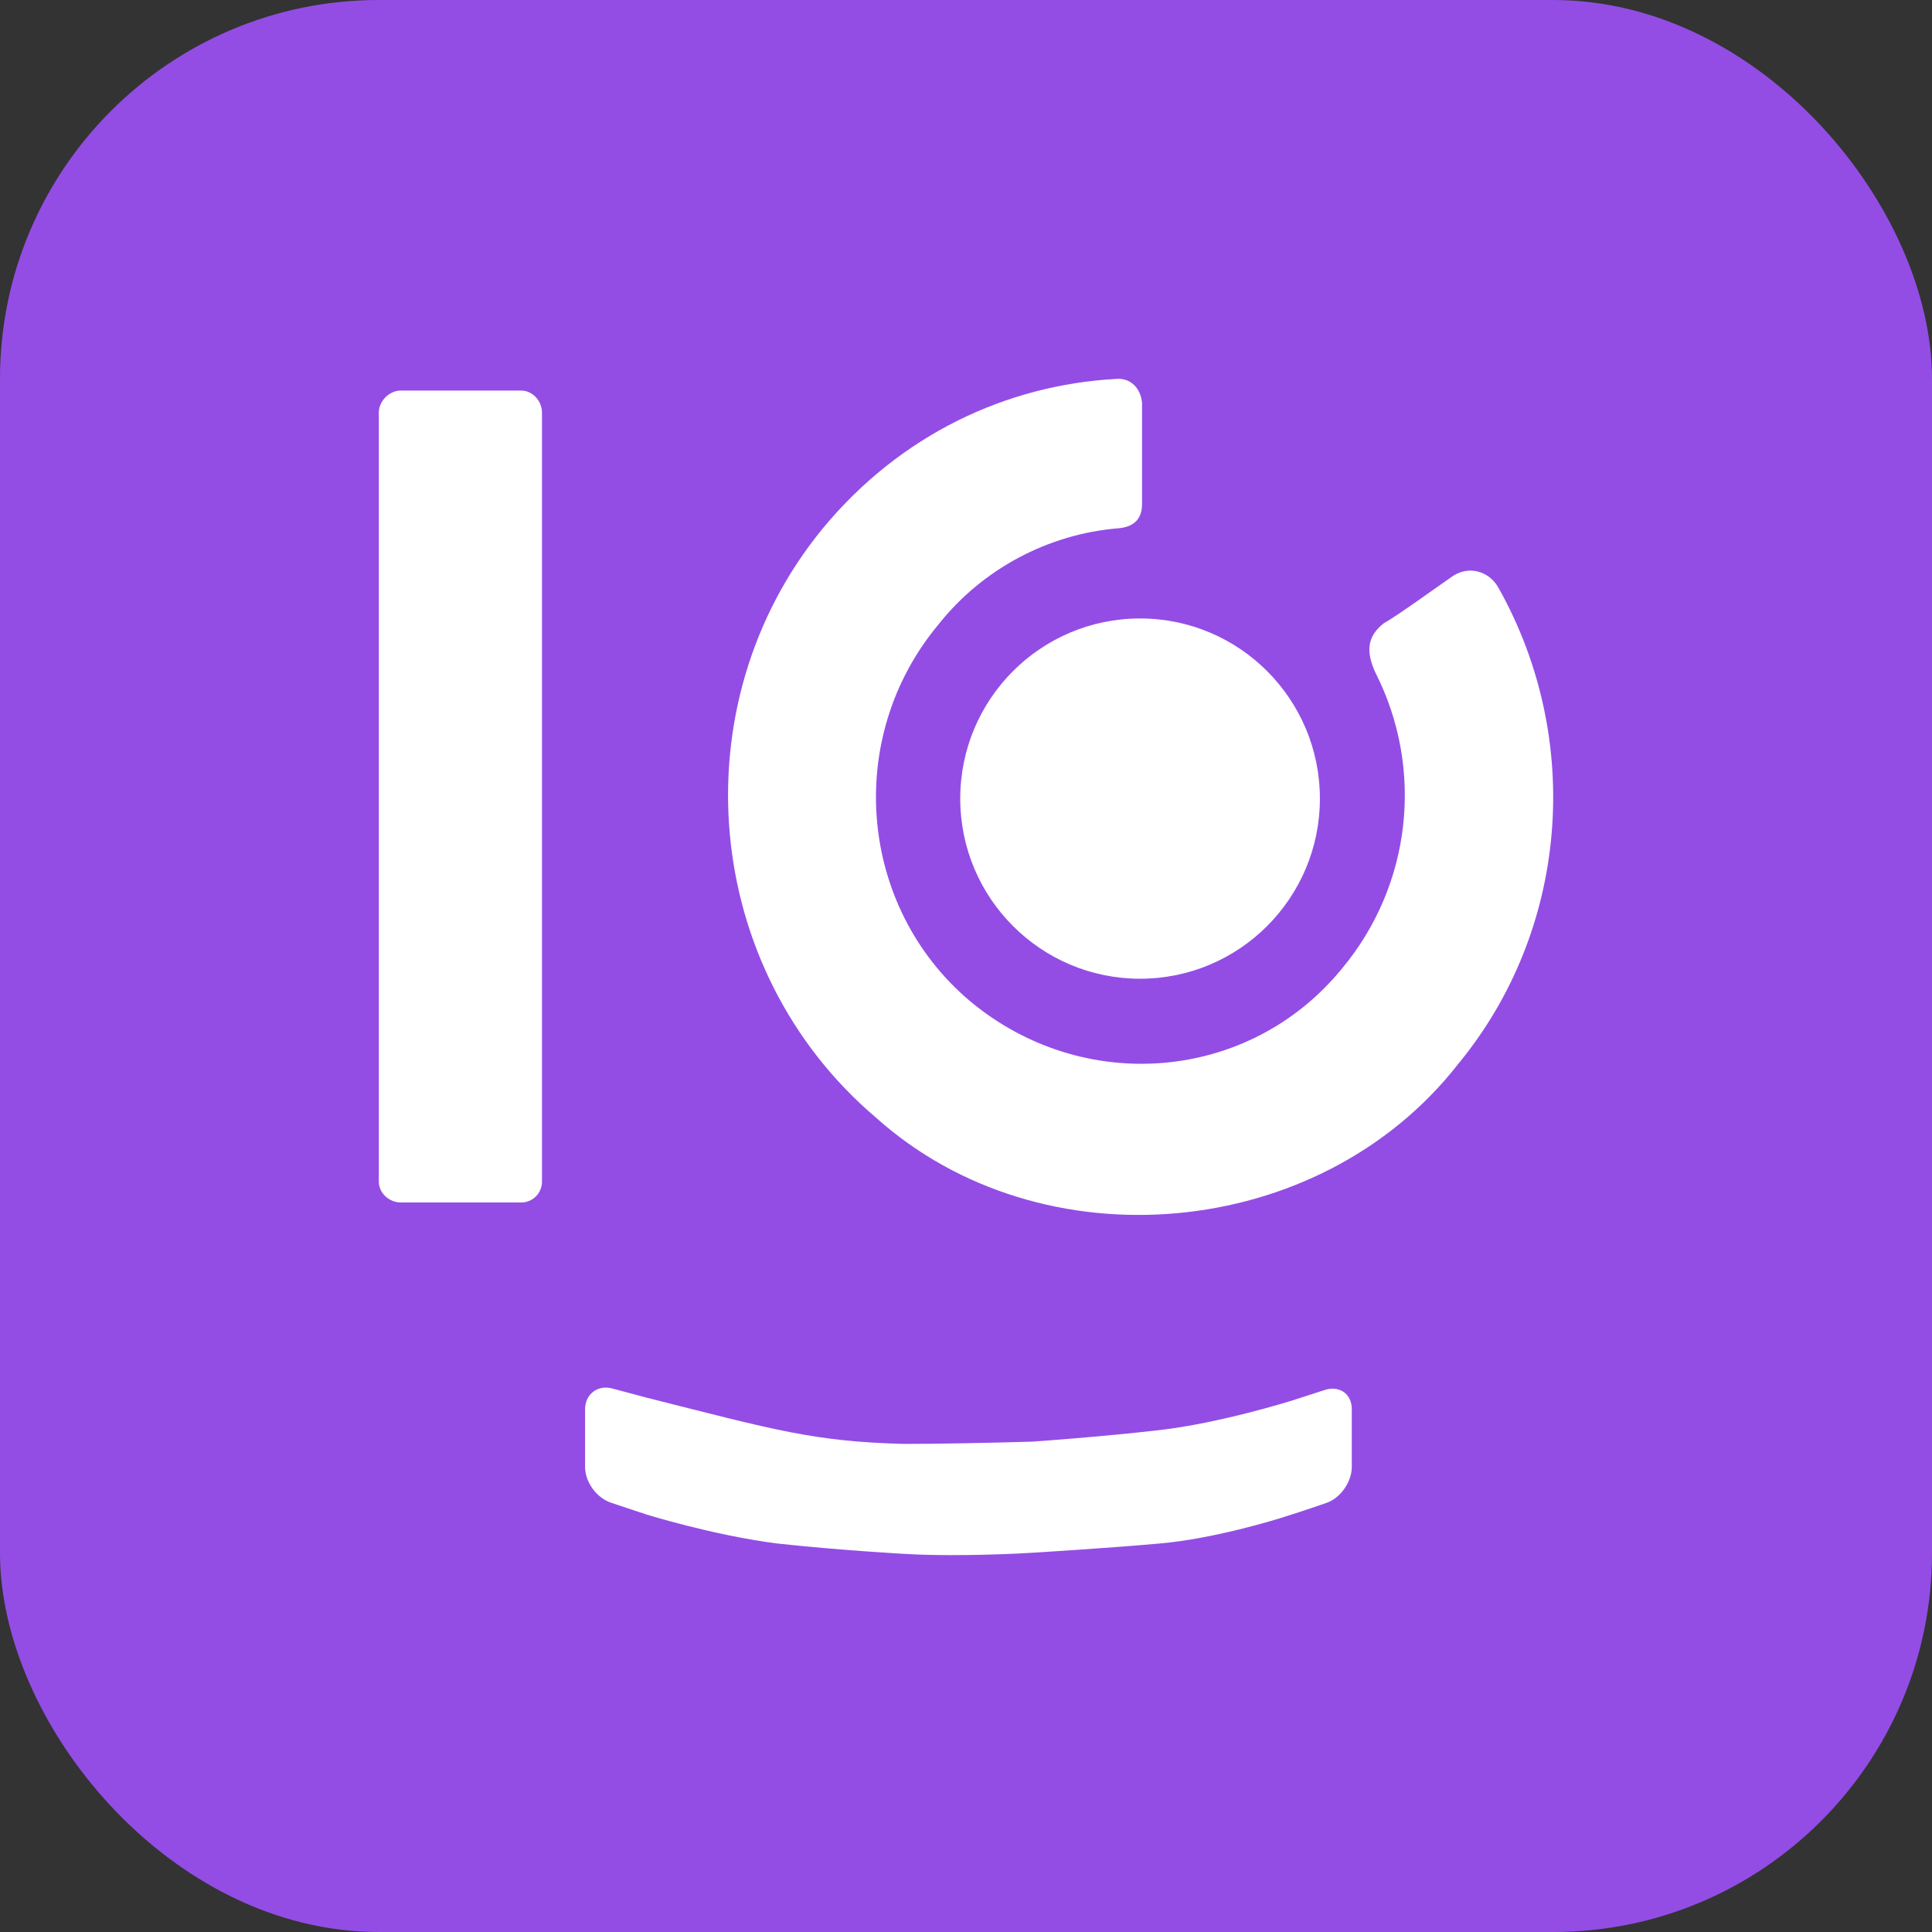
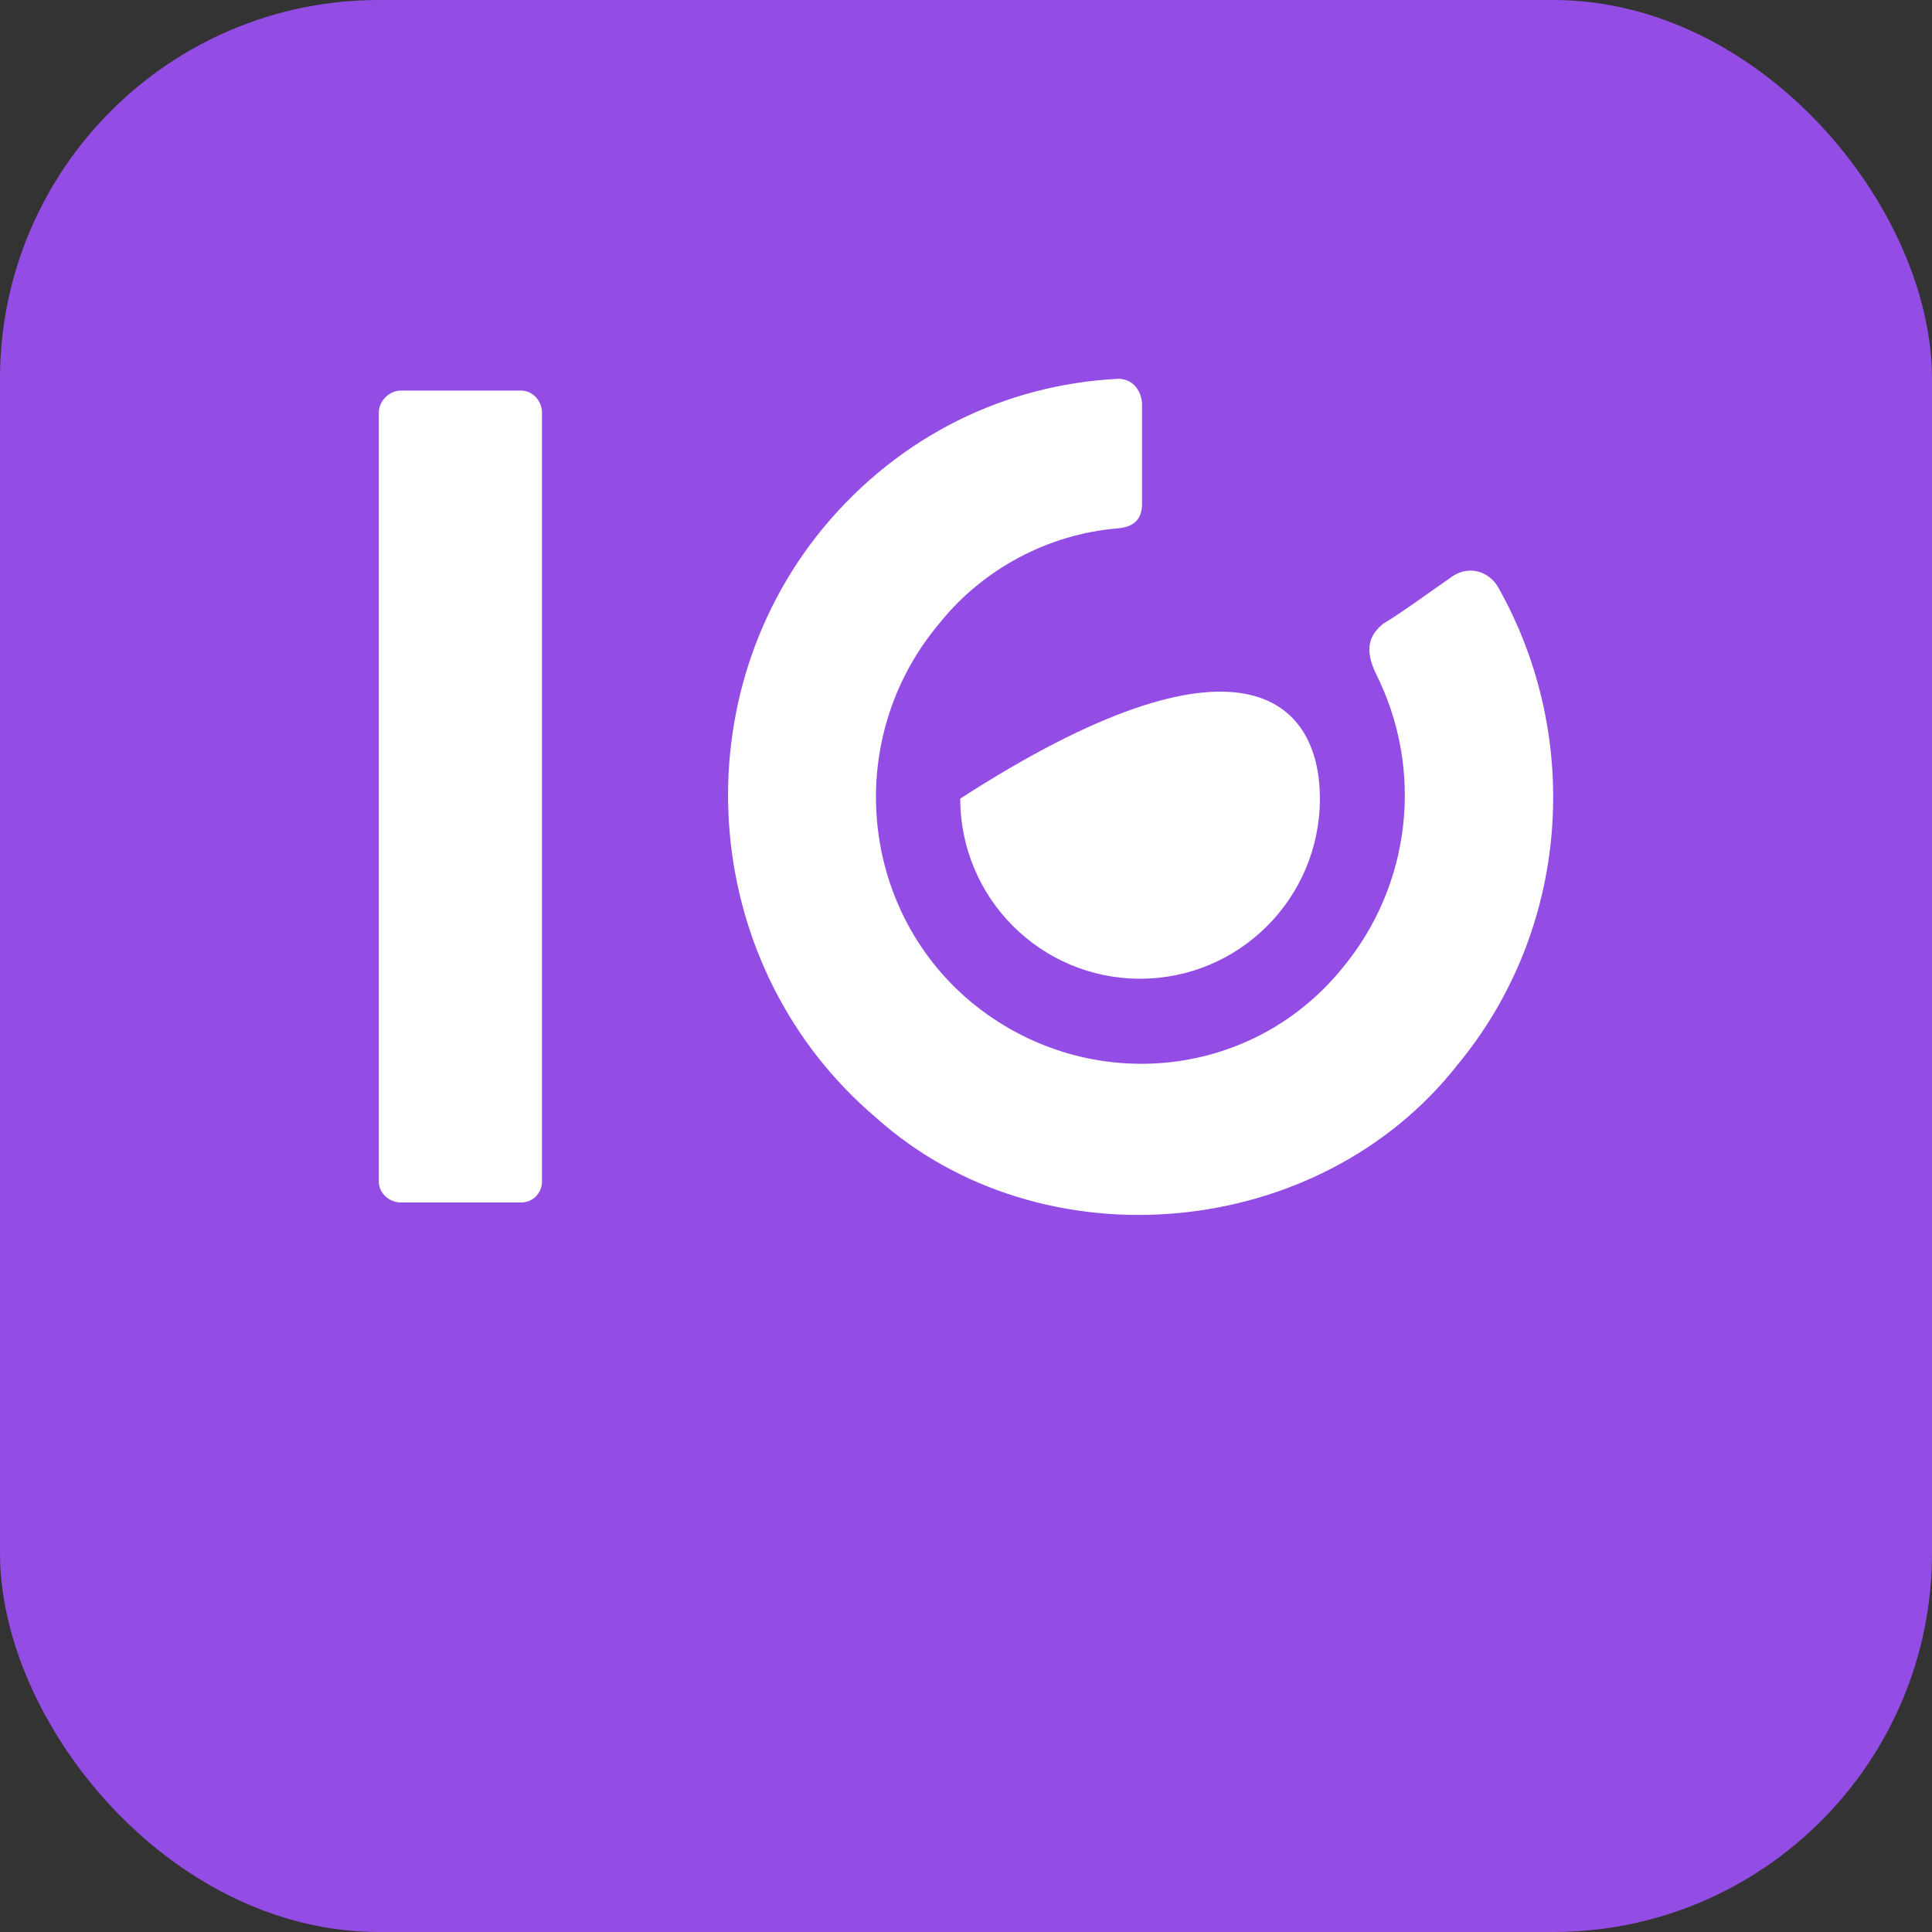
<svg xmlns="http://www.w3.org/2000/svg" width="51" height="51" viewBox="0 0 51 51" fill="none">
  <rect x="0" y="0" width="51" height="51" fill="#333333" stroke="none" />
  <rect width="51" height="51" rx="10" fill="#934DE5" />
  <path d="M10 31.192V10.892C10 10.587 10.274 10.31 10.581 10.31H13.756C14.06 10.31 14.307 10.584 14.307 10.892V31.192C14.307 31.497 14.063 31.743 13.756 31.743H10.581C10.274 31.741 10 31.497 10 31.192Z" fill="white" />
  <path d="M21.721 13.947C23.767 11.472 26.574 10.158 29.474 10.002C29.84 9.972 30.117 10.246 30.147 10.646V13.304C30.147 13.701 29.934 13.914 29.505 13.947C27.672 14.1 25.934 15.018 24.774 16.484C22.272 19.481 22.668 23.945 25.599 26.421C28.591 28.927 32.987 28.561 35.428 25.564C37.261 23.363 37.596 20.305 36.314 17.768C36.04 17.186 36.101 16.789 36.527 16.454C36.862 16.271 37.961 15.475 38.359 15.201C38.786 14.926 39.306 15.079 39.55 15.506C41.808 19.512 41.413 24.555 38.481 28.101C34.819 32.778 27.493 33.421 23.128 29.506C18.516 25.597 17.905 18.594 21.721 13.947Z" fill="white" />
-   <path d="M35.012 39.674C35.012 39.674 34.4 39.887 34.004 40.009C33.639 40.131 32.02 40.622 30.616 40.744C29.274 40.866 27.259 40.988 27.259 40.988C26.312 41.049 24.787 41.079 23.871 41.018C23.871 41.018 22.191 40.927 20.513 40.744C18.836 40.53 17.064 39.979 17.064 39.979L16.148 39.674C15.753 39.552 15.445 39.125 15.445 38.725V37.198C15.445 36.801 15.78 36.555 16.148 36.649L17.064 36.893C20.453 37.75 21.491 38.055 23.871 38.116C24.787 38.116 26.312 38.085 27.259 38.055C27.259 38.055 29.03 37.933 30.616 37.75C32.202 37.567 34.065 36.984 34.065 36.984L35.012 36.679C35.377 36.588 35.684 36.801 35.684 37.201V38.728C35.682 39.125 35.377 39.552 35.012 39.674Z" fill="white" />
-   <path d="M34.842 21.081C34.842 23.706 32.716 25.836 30.095 25.836C27.473 25.836 25.348 23.706 25.348 21.081C25.348 18.455 27.473 16.326 30.095 16.326C32.716 16.326 34.842 18.455 34.842 21.081Z" fill="white" />
+   <path d="M34.842 21.081C34.842 23.706 32.716 25.836 30.095 25.836C27.473 25.836 25.348 23.706 25.348 21.081C32.716 16.326 34.842 18.455 34.842 21.081Z" fill="white" />
</svg>